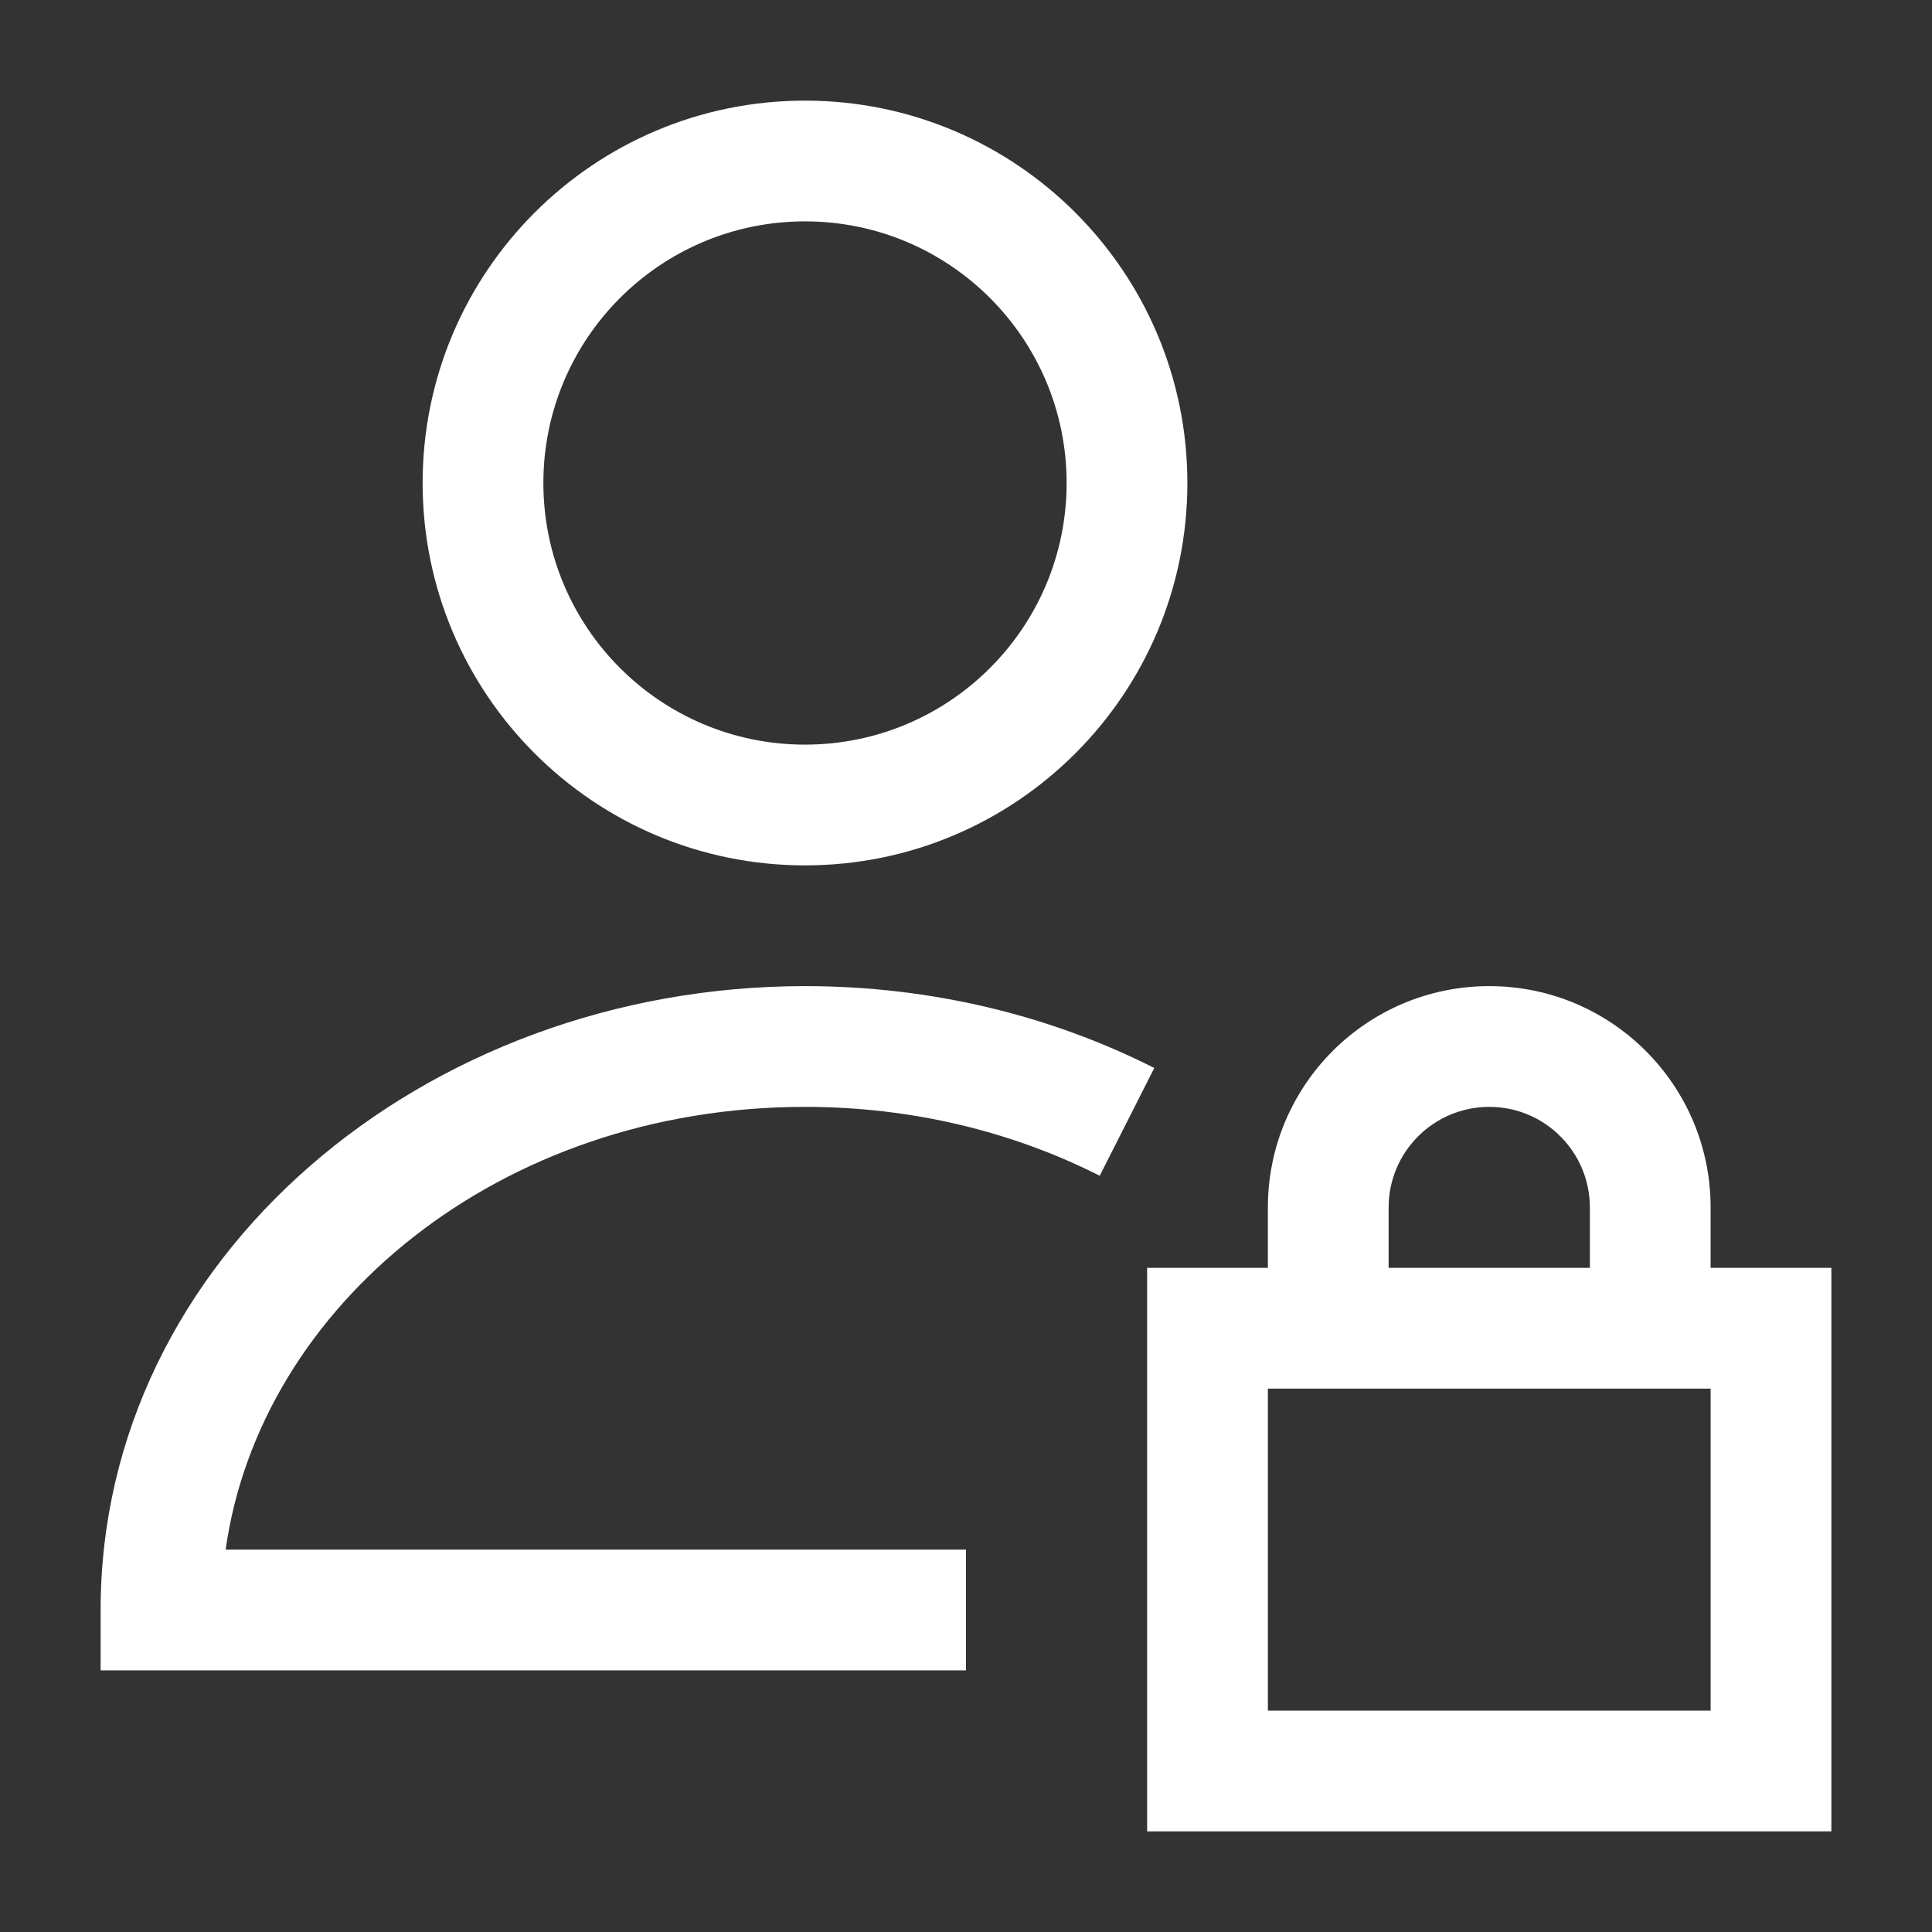
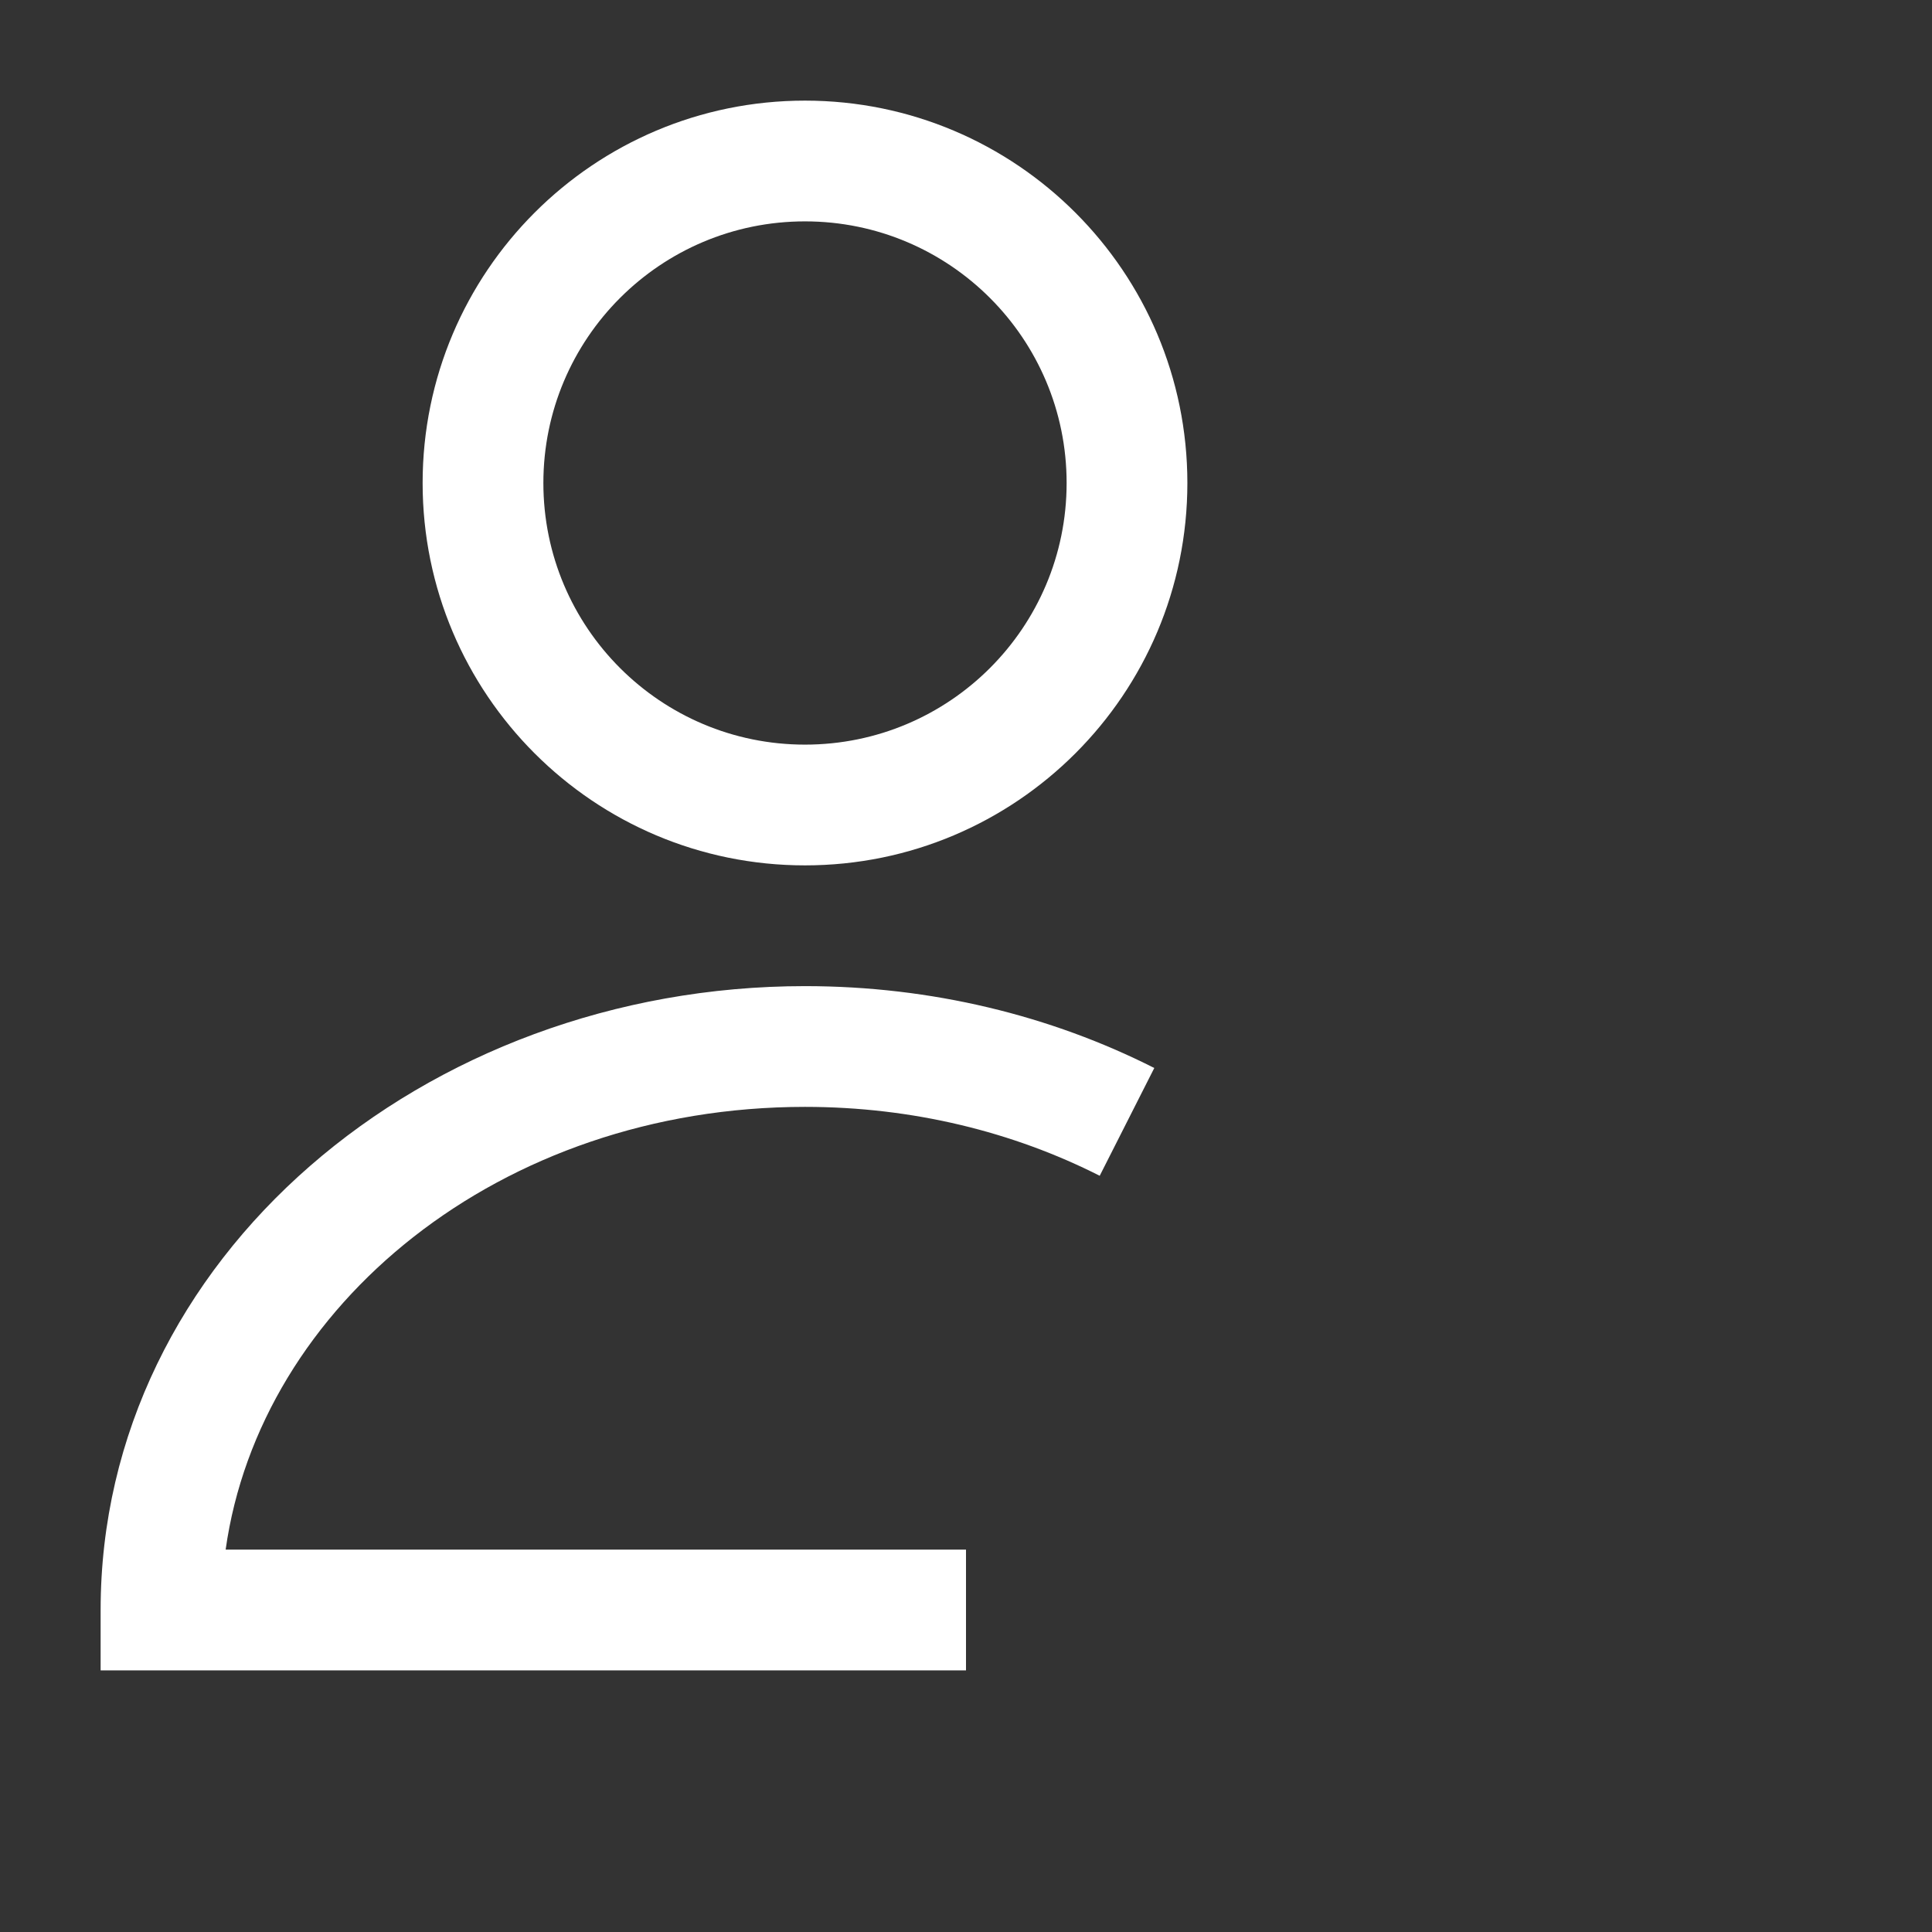
<svg xmlns="http://www.w3.org/2000/svg" width="24" height="24" viewBox="0 0 24 24" fill="none">
  <rect x="0" y="0" width="24" height="24" fill="#333333" stroke="none" />
  <path fill-rule="evenodd" clip-rule="evenodd" d="M10 2.75C8.205 2.75 6.75 4.205 6.75 6C6.75 7.795 8.205 9.25 10 9.25C11.795 9.25 13.25 7.795 13.25 6C13.25 4.205 11.795 2.75 10 2.75ZM5.25 6C5.25 3.377 7.377 1.25 10 1.25C12.623 1.25 14.75 3.377 14.75 6C14.75 8.623 12.623 10.75 10 10.75C7.377 10.75 5.25 8.623 5.25 6ZM2.803 19.25C3.229 16.221 6.207 13.75 10 13.75C11.34 13.75 12.59 14.063 13.661 14.606L14.339 13.267C13.056 12.618 11.574 12.25 10 12.25C5.265 12.25 1.25 15.629 1.25 20V20.75H12V19.25H2.803Z" fill="white" />
-   <path fill-rule="evenodd" clip-rule="evenodd" d="M15.75 15C15.75 13.481 16.981 12.25 18.5 12.25C20.019 12.25 21.25 13.481 21.25 15V15.75H22.75V22.75H14.25V15.75H15.75V15ZM15.75 17.25V21.25H21.25V17.25H15.75ZM19.75 15.75H17.25V15C17.25 14.31 17.81 13.75 18.5 13.75C19.19 13.75 19.75 14.31 19.75 15V15.75Z" fill="white" />
</svg>